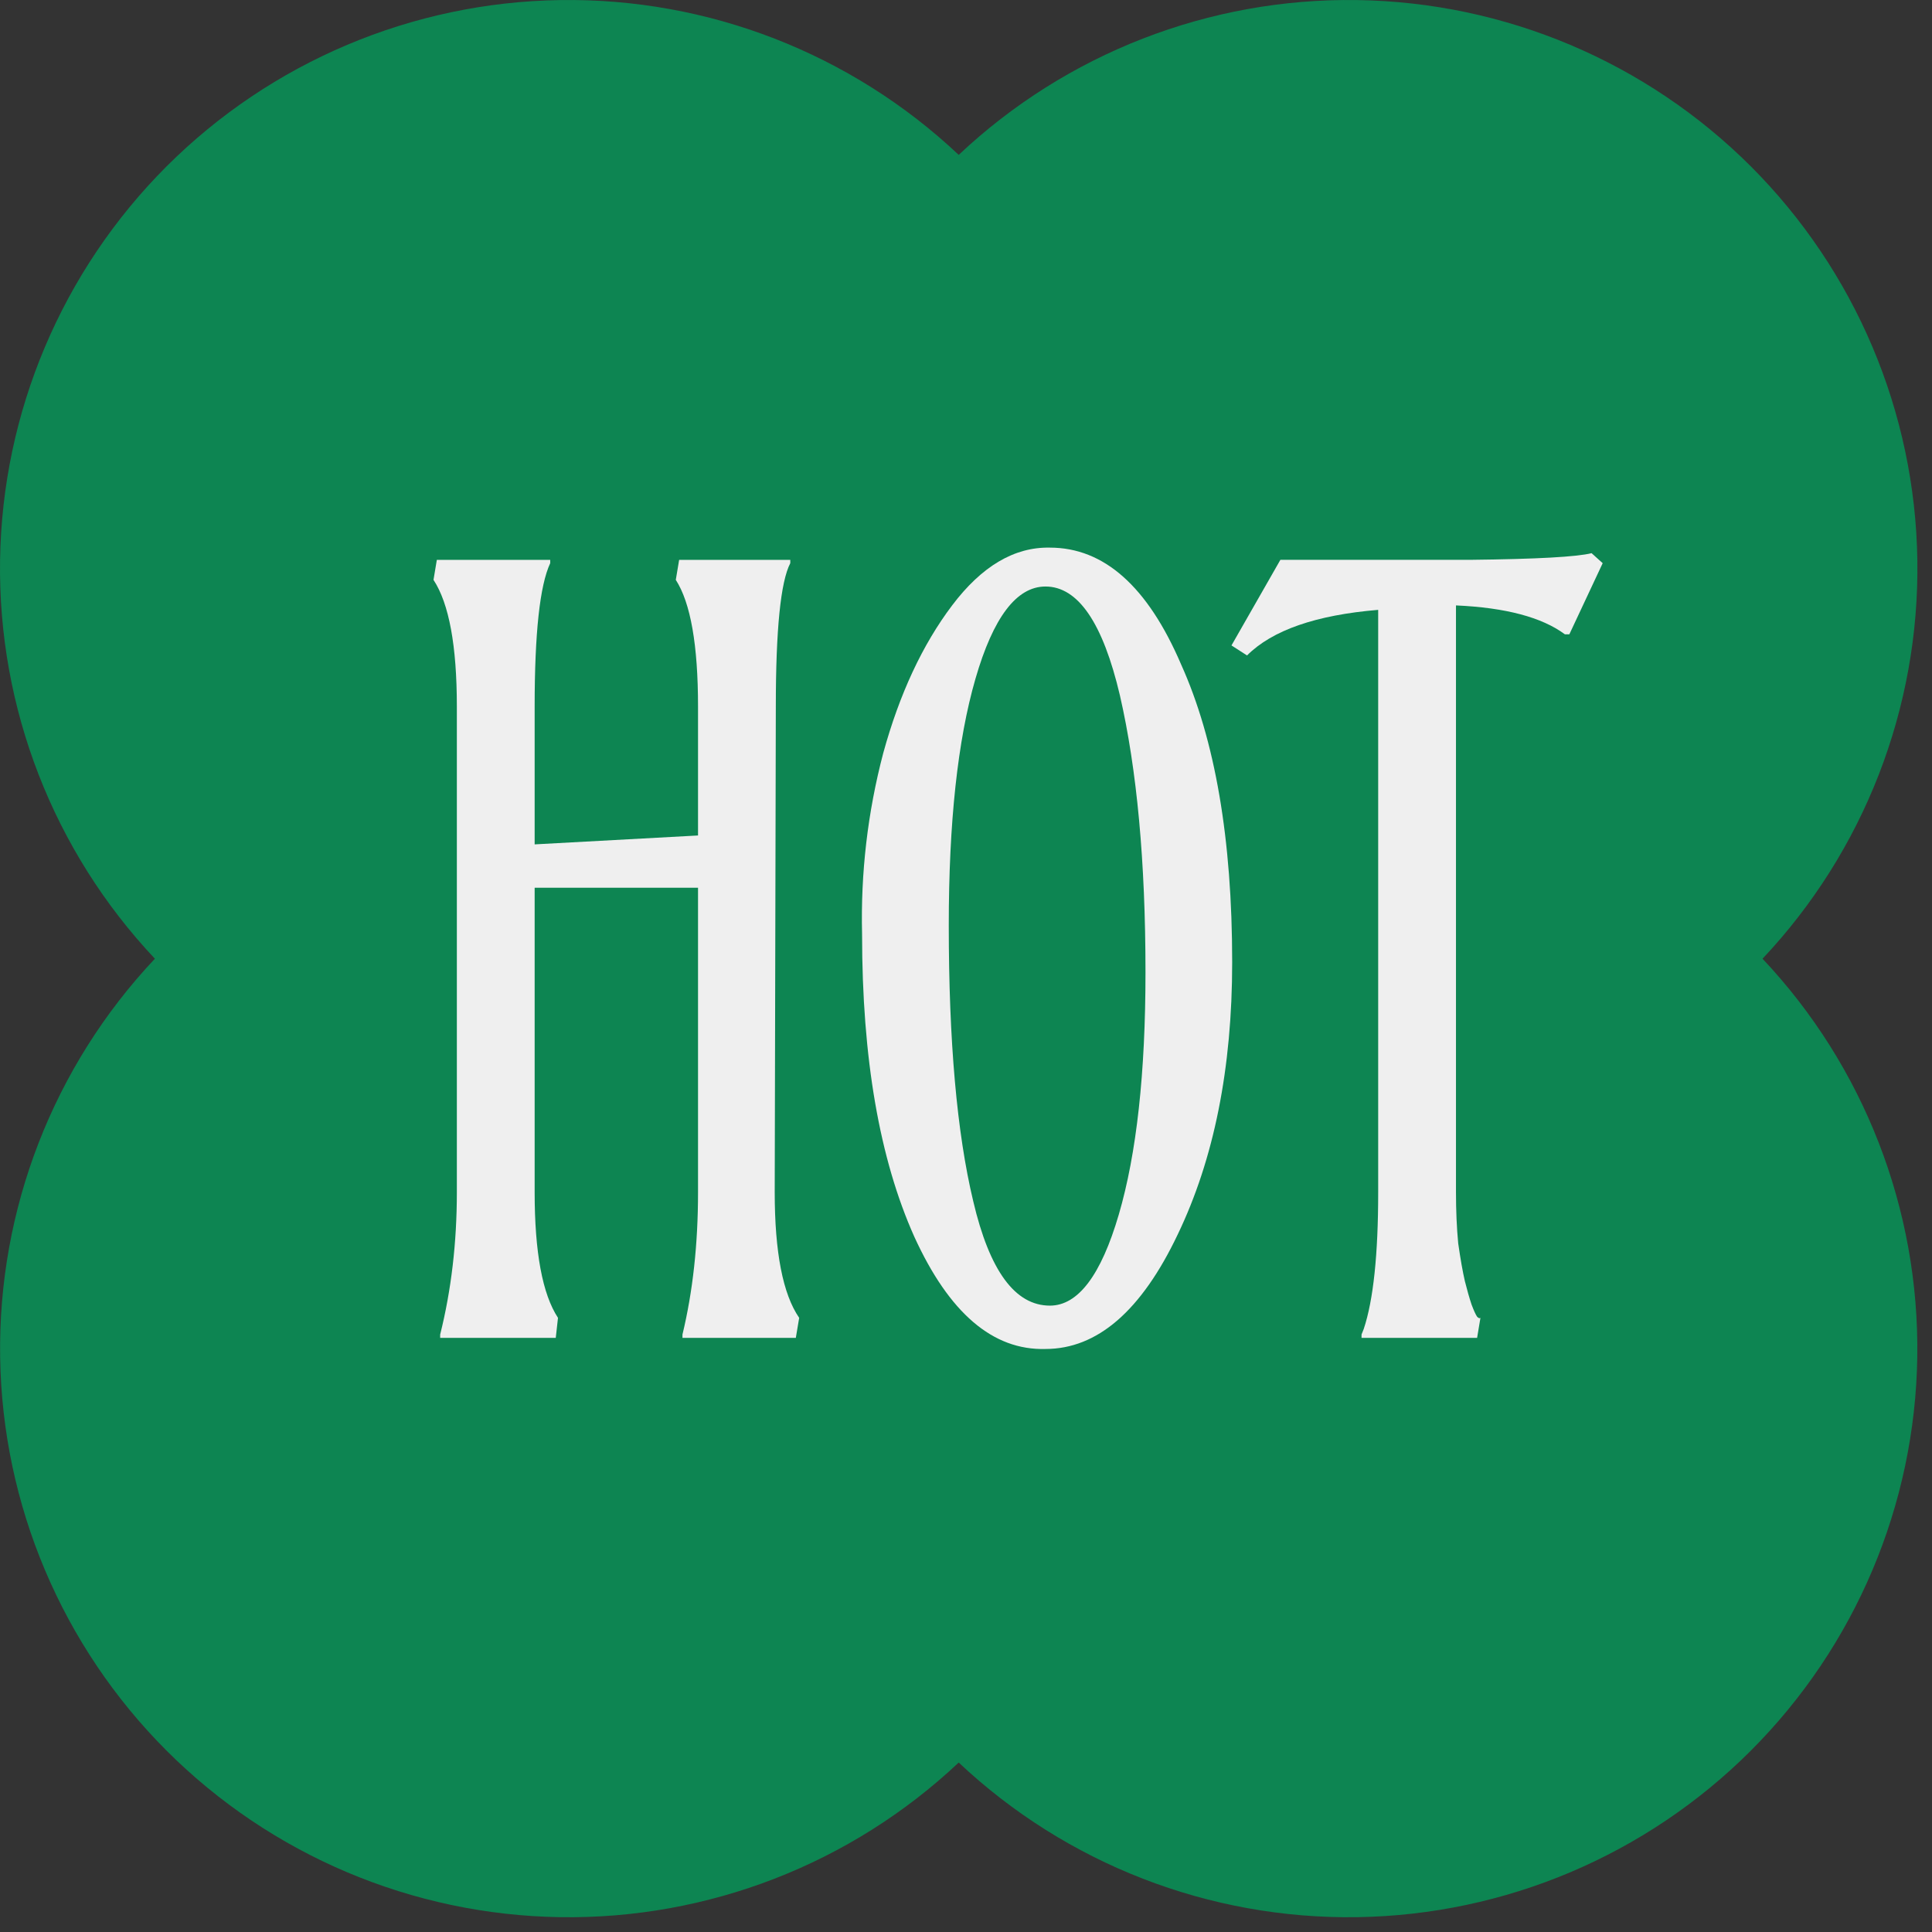
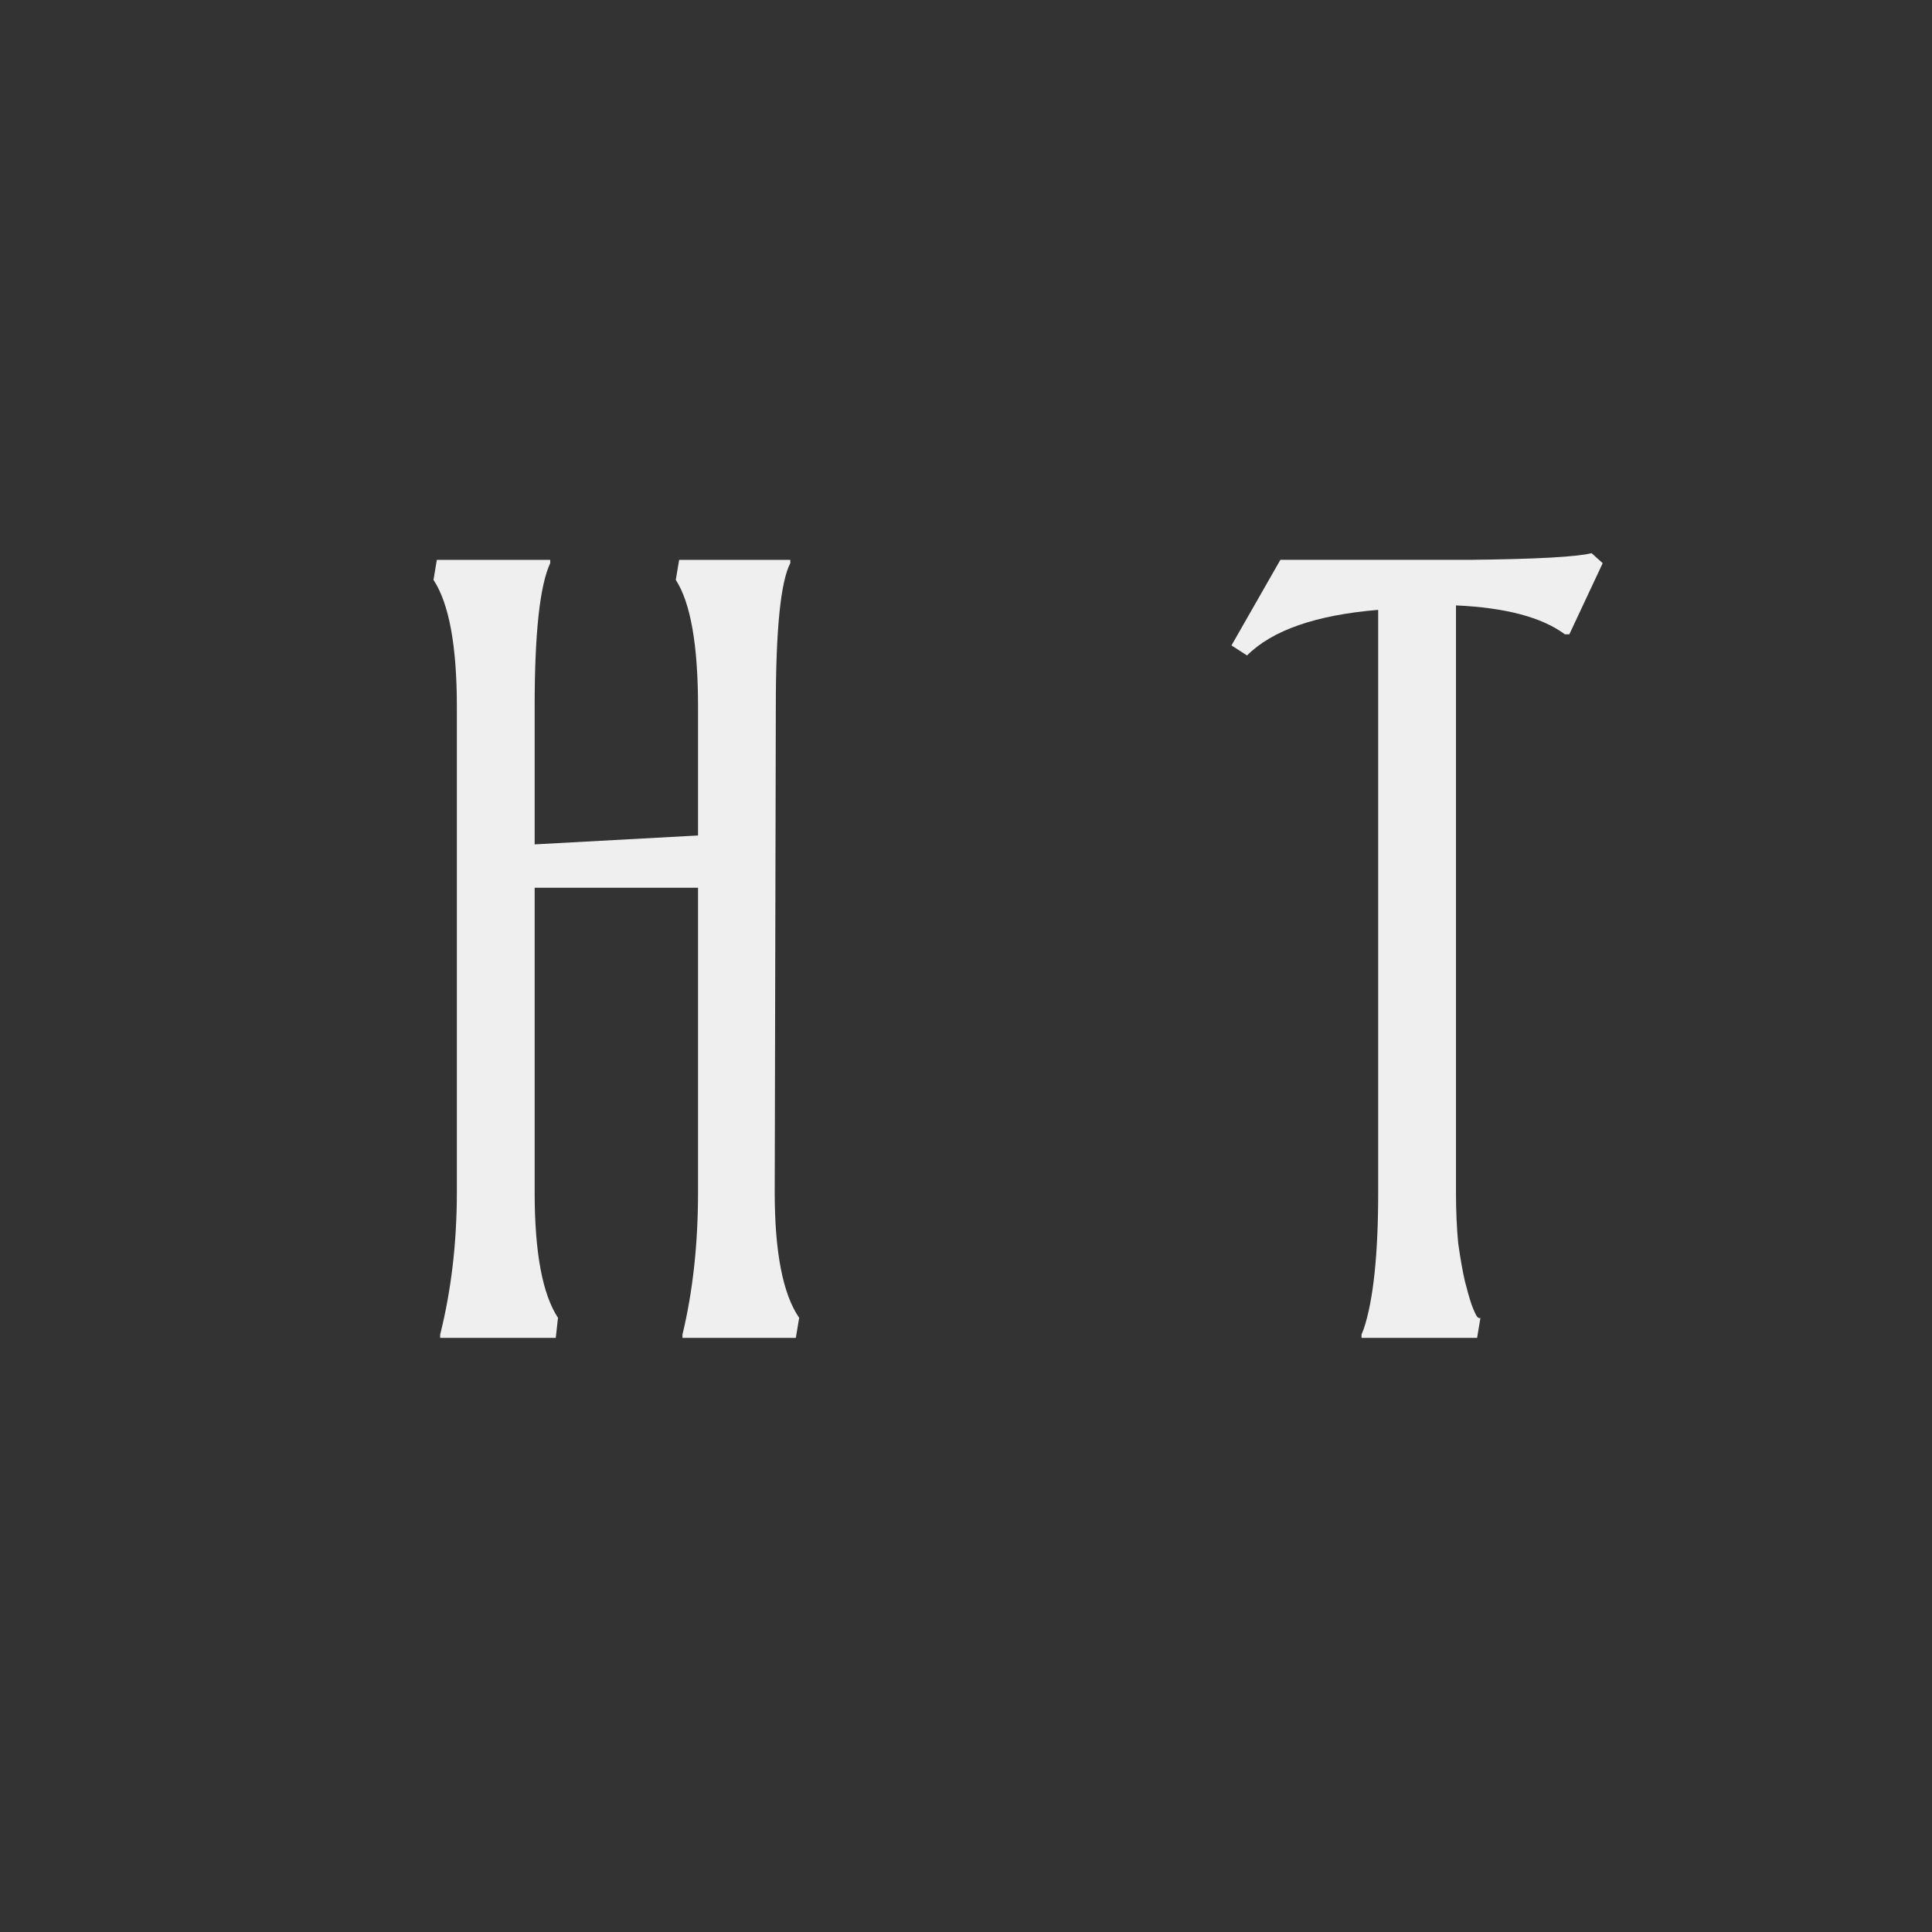
<svg xmlns="http://www.w3.org/2000/svg" width="124" height="124" viewBox="0 0 124 124" fill="none">
  <rect x="0" y="0" width="124" height="124" fill="#333333" stroke="none" />
-   <path fill-rule="evenodd" clip-rule="evenodd" d="M123.055 87.098C122.915 96.588 119.083 105.649 112.373 112.361C105.66 119.072 96.599 122.905 87.107 123.048C77.616 123.19 68.443 119.63 61.532 113.124C54.621 119.63 45.448 123.19 35.957 123.048C26.467 122.905 17.404 119.072 10.691 112.361C3.981 105.649 0.149 96.588 0.009 87.098C-0.131 77.609 3.432 68.438 9.941 61.532C3.428 54.622 -0.136 45.448 0.004 35.953C0.144 26.46 3.977 17.393 10.691 10.678C17.407 3.97 26.471 0.142 35.963 0.004C45.453 -0.134 54.625 3.43 61.532 9.941C68.439 3.43 77.611 -0.134 87.101 0.004C96.593 0.142 105.657 3.97 112.373 10.678C119.087 17.393 122.92 26.46 123.06 35.953C123.2 45.448 119.636 54.622 113.123 61.533C119.632 68.438 123.195 77.609 123.055 87.098Z" fill="#0D8552" />
  <path d="M27.823 37.217L28.037 35.933H35.314V36.146C34.647 37.573 34.315 40.641 34.315 45.349V54.194L44.801 53.623V45.349C44.801 41.402 44.325 38.691 43.374 37.217L43.589 35.933H50.722V36.146C50.103 37.336 49.794 40.404 49.794 45.349L49.723 76.522C49.723 80.374 50.246 83.061 51.293 84.582L51.078 85.866H43.802V85.653C44.467 82.894 44.801 79.85 44.801 76.522V56.977H34.315V76.522C34.315 80.374 34.814 83.061 35.813 84.582L35.67 85.866H28.251V85.653C28.965 82.799 29.322 79.755 29.322 76.522V45.349C29.322 41.449 28.822 38.738 27.823 37.217Z" fill="#EFEFEF" />
-   <path d="M55.33 59.972C55.235 56.026 55.686 52.15 56.686 48.344C57.731 44.54 59.206 41.378 61.108 38.858C63.01 36.338 65.103 35.1 67.386 35.148C70.856 35.148 73.663 37.644 75.803 42.638C77.99 47.488 79.084 53.862 79.084 61.756C79.084 68.556 77.919 74.382 75.588 79.232C73.258 84.131 70.428 86.58 67.1 86.58C63.723 86.675 60.918 84.274 58.682 79.375C56.447 74.382 55.33 67.914 55.33 59.972ZM73.52 62.398C73.52 55.312 72.972 49.391 71.879 44.635C70.786 39.975 69.192 37.644 67.1 37.644C65.246 37.644 63.747 39.619 62.606 43.566C61.464 47.512 60.894 52.791 60.894 59.402C60.894 66.82 61.416 72.718 62.463 77.092C63.51 81.563 65.15 83.798 67.386 83.798C69.192 83.798 70.667 81.848 71.808 77.948C72.95 74.048 73.52 68.866 73.52 62.398Z" fill="#EFEFEF" />
  <path d="M79.039 41.425L82.178 35.931H94.376C98.608 35.885 101.2 35.742 102.151 35.504L102.864 36.146L100.724 40.712H100.439C98.964 39.618 96.635 38.999 93.448 38.857V76.521C93.448 77.71 93.496 78.803 93.591 79.802C93.734 80.801 93.876 81.61 94.019 82.228C94.162 82.798 94.304 83.298 94.447 83.726C94.59 84.106 94.708 84.368 94.804 84.51C94.899 84.606 94.97 84.629 95.018 84.582L94.804 85.866H87.386V85.651L87.528 85.296C88.146 83.441 88.455 80.516 88.455 76.521V39.142C84.46 39.475 81.655 40.45 80.038 42.068L79.039 41.425Z" fill="#EFEFEF" />
</svg>